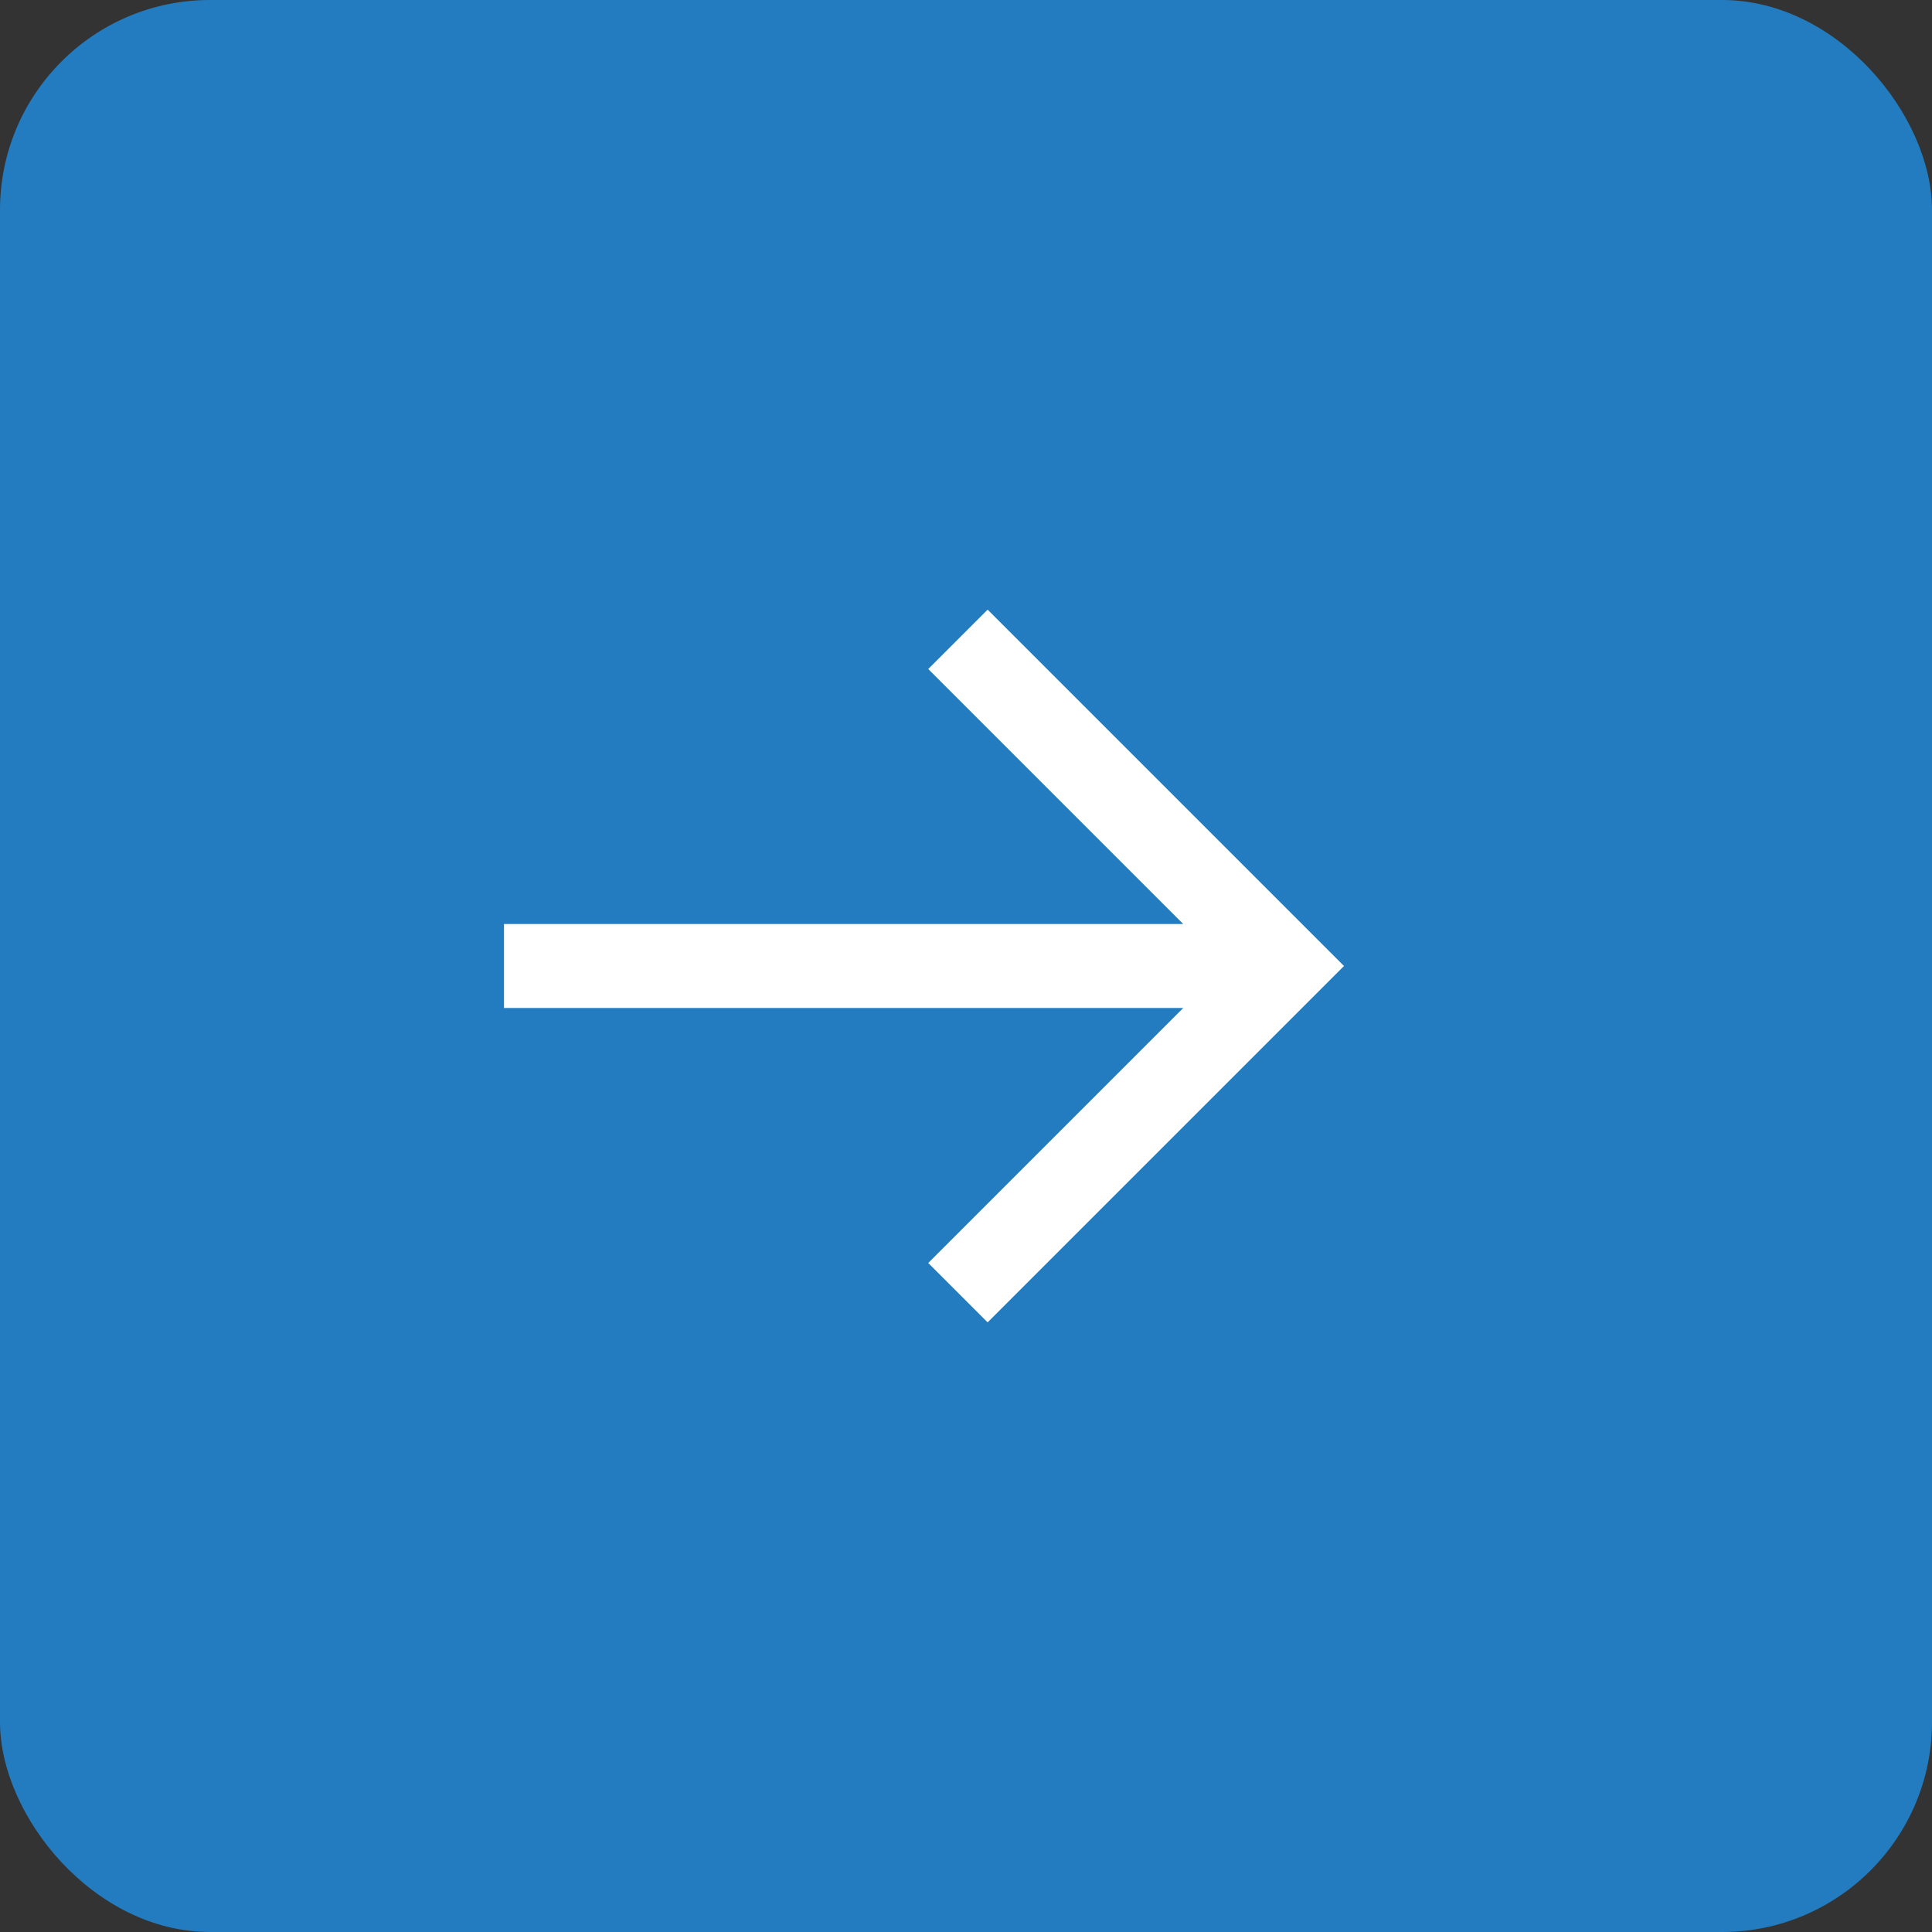
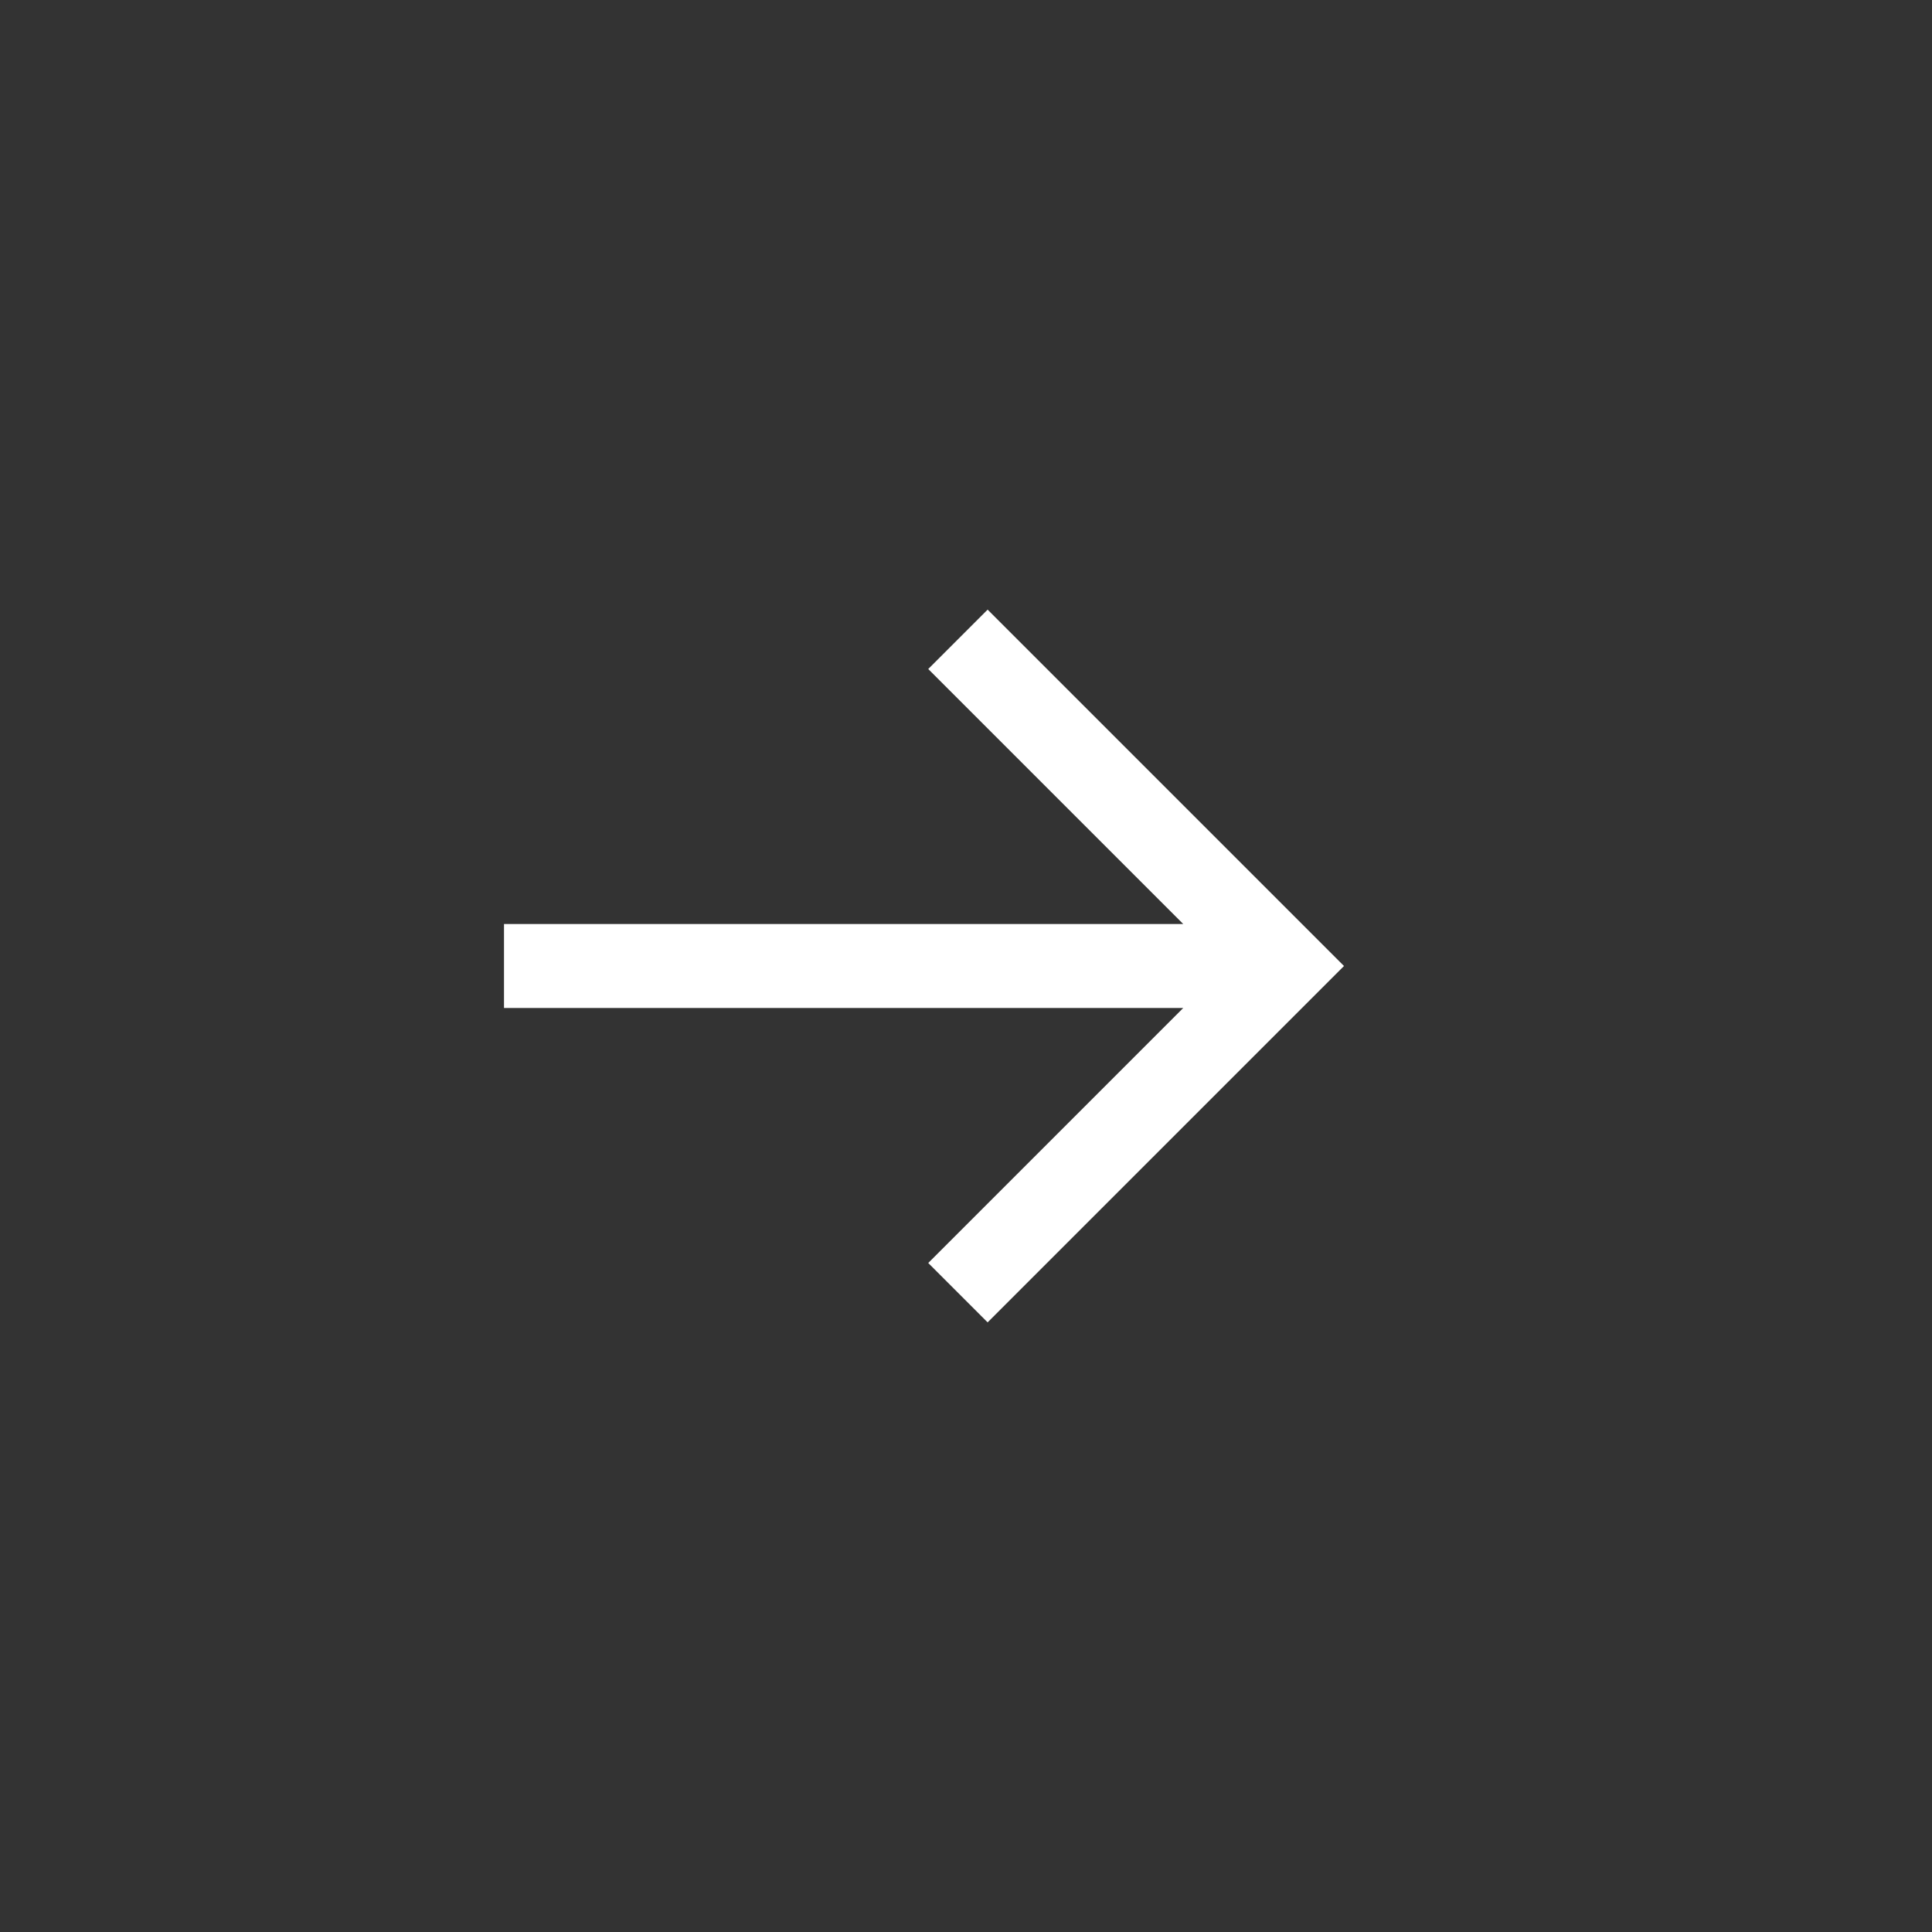
<svg xmlns="http://www.w3.org/2000/svg" width="46" height="46" viewBox="0 0 46 46" fill="none">
  <rect x="0" y="0" width="46" height="46" fill="#333333" stroke="none" />
-   <rect width="46" height="46" rx="5" fill="#237CC0" />
  <path d="M28.172 22L22.101 15.929L23.515 14.515L32 23L31.293 23.707L23.515 31.485L22.101 30.071L28.172 24H12V22H28.172Z" fill="white" />
</svg>